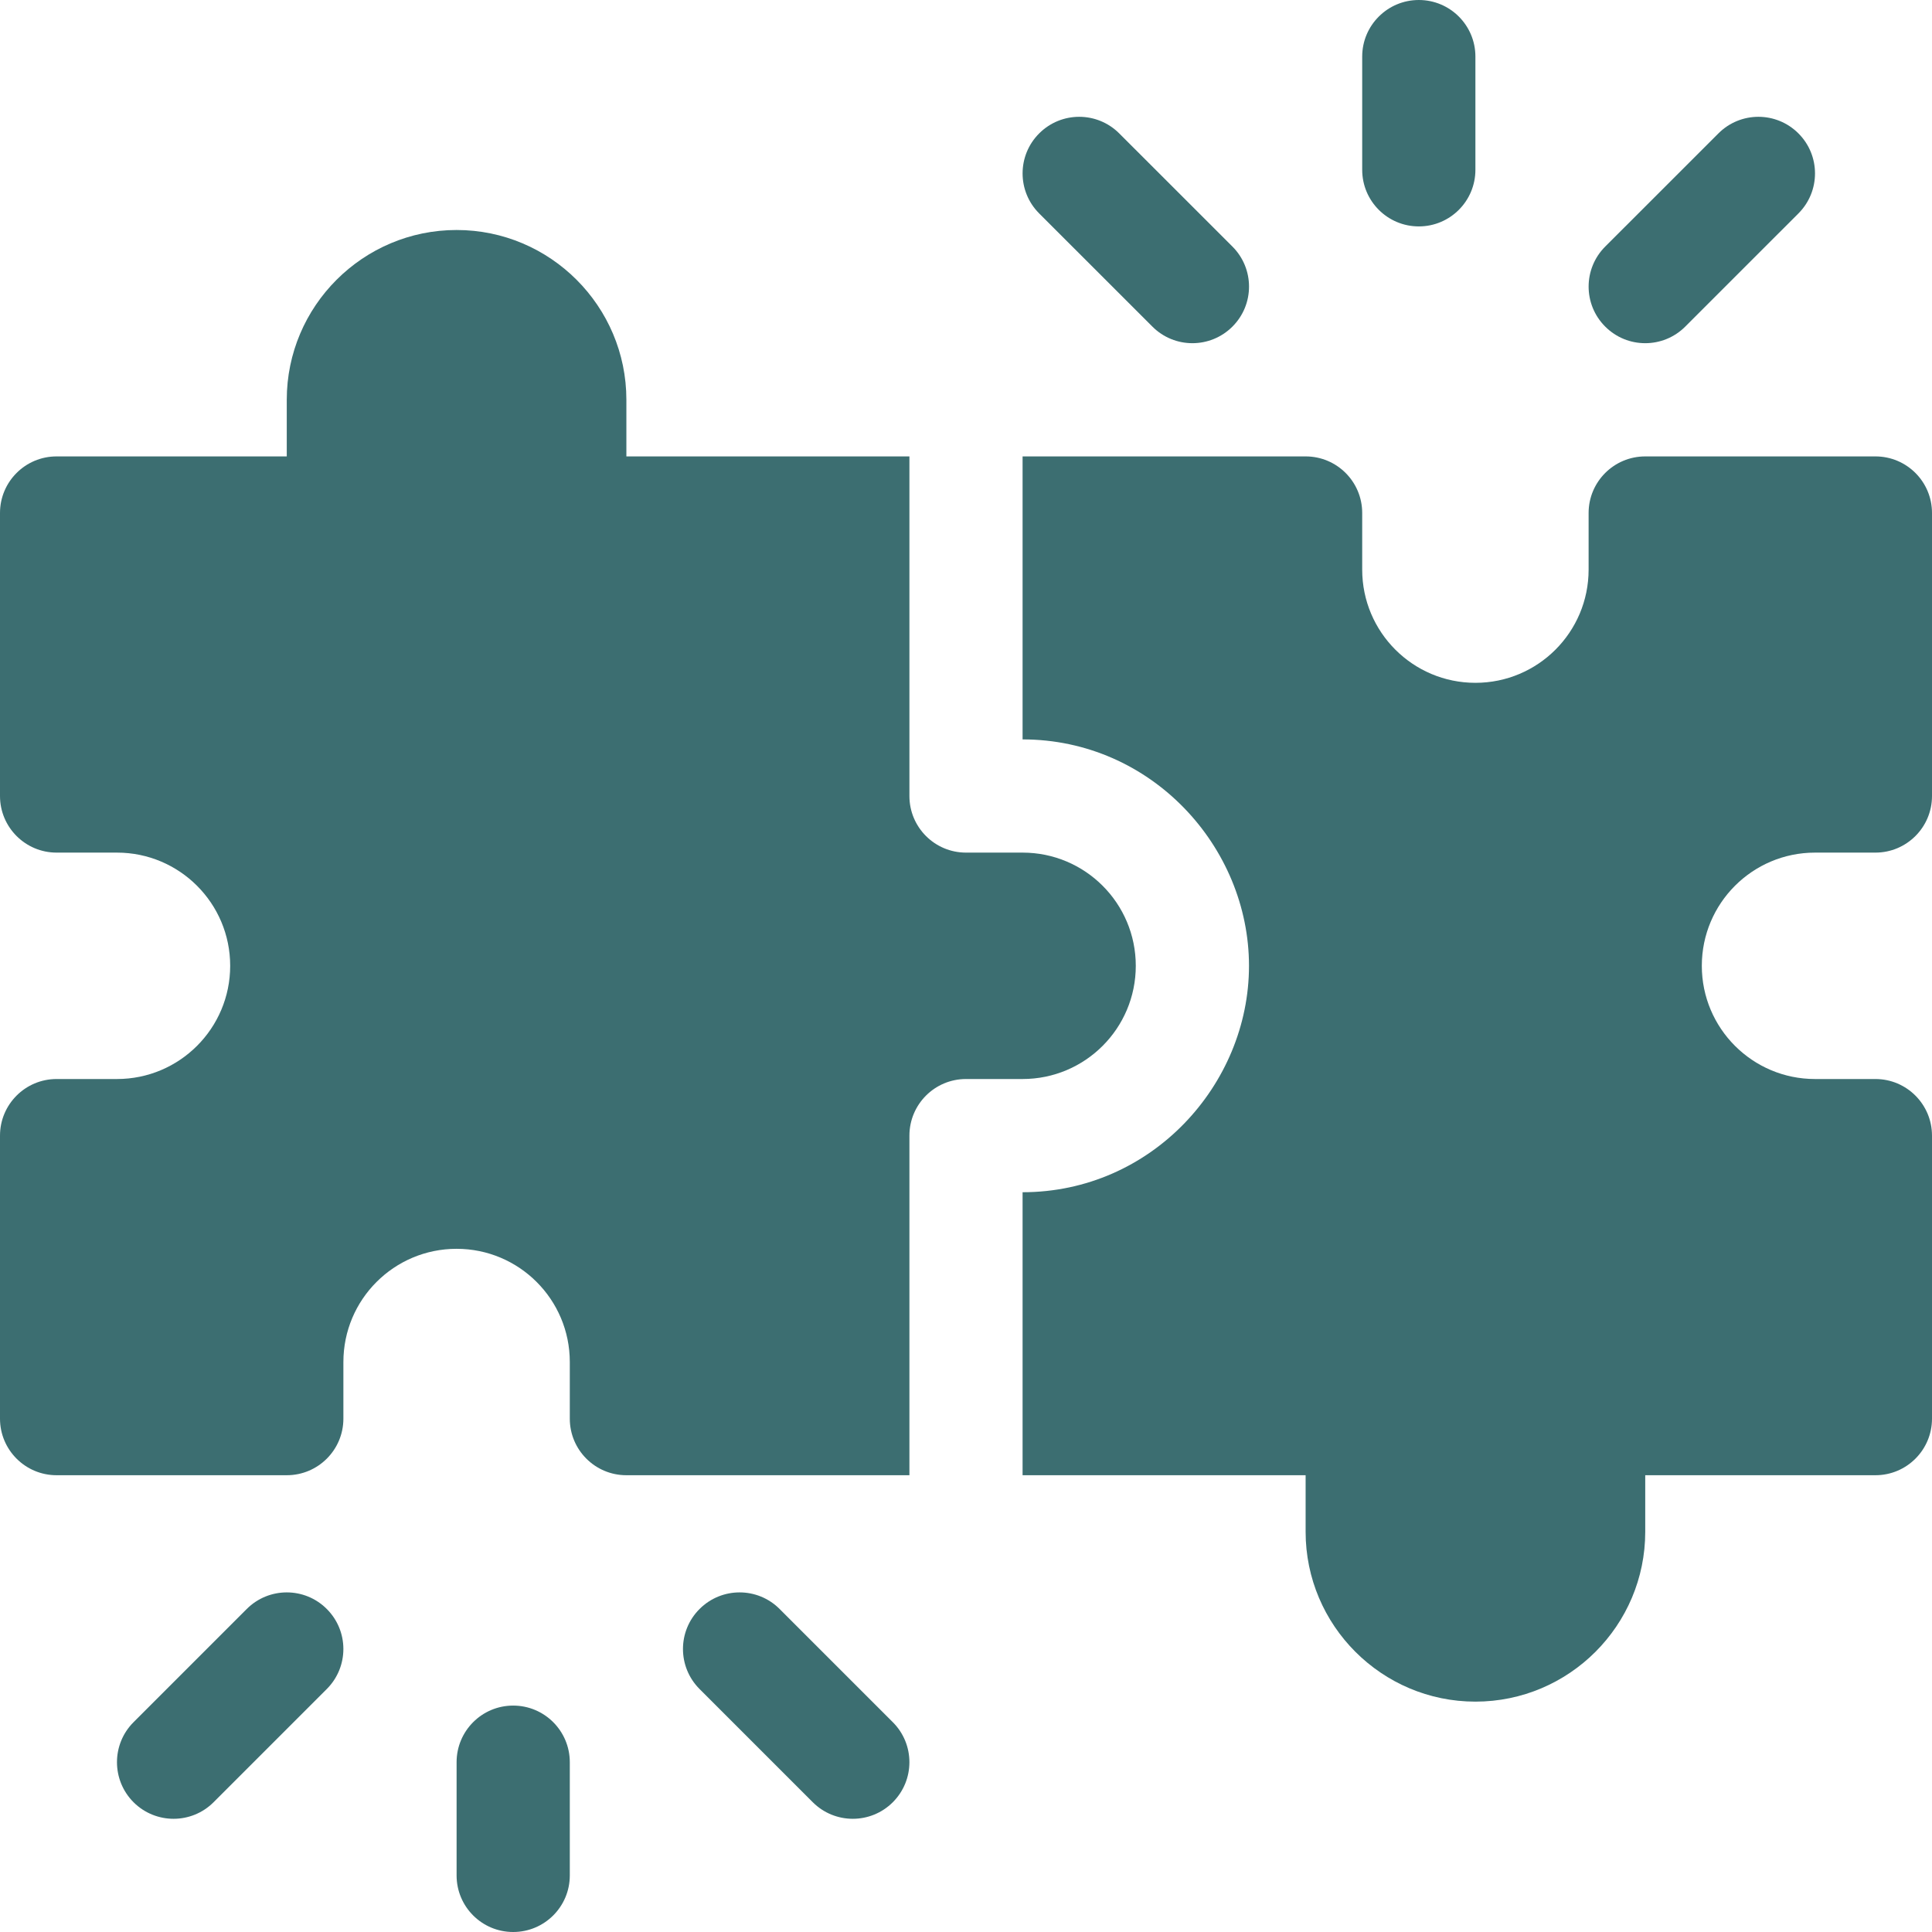
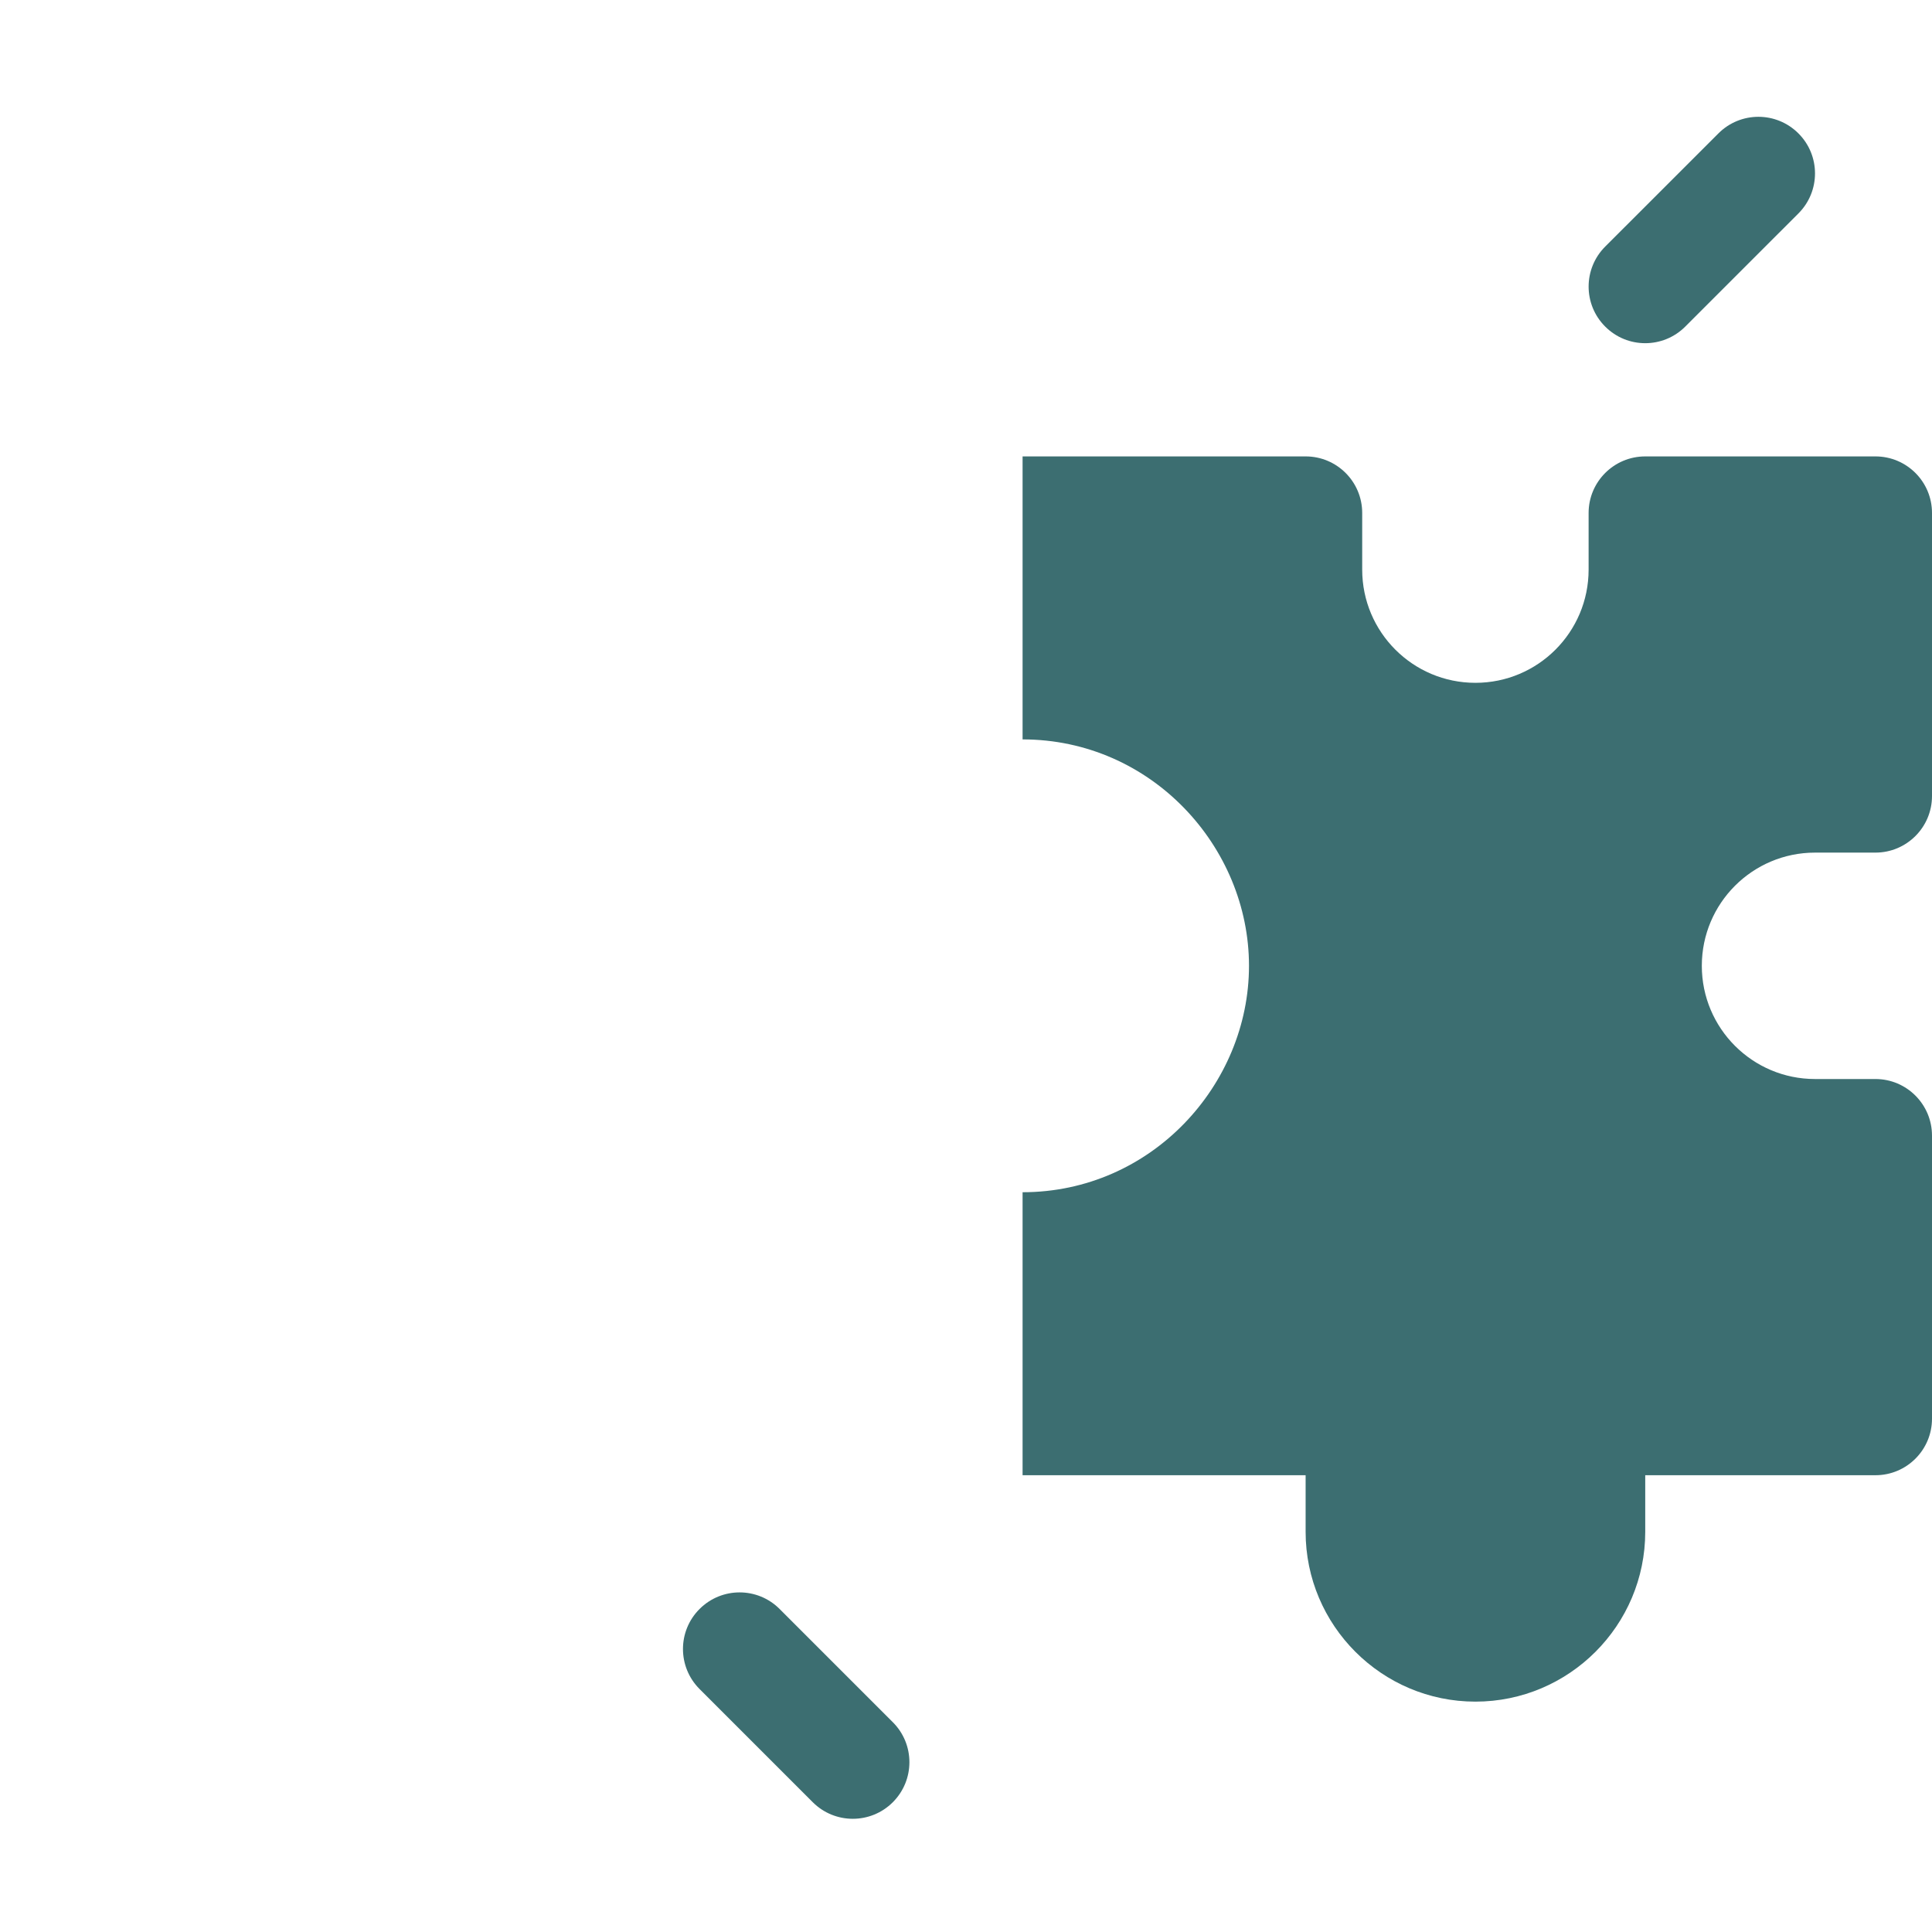
<svg xmlns="http://www.w3.org/2000/svg" width="42" height="42" viewBox="0 0 42 42" fill="none">
  <g clip-path="url(#clip0_7274_17850)">
-     <path d="M11.156 37.078C10.476 37.078 9.926 37.629 9.926 38.309V40.77C9.926 41.45 10.476 42 11.156 42C11.836 42 12.387 41.45 12.387 40.77V38.309C12.387 37.629 11.836 37.078 11.156 37.078Z" fill="#3C6E71" />
    <path d="M16.948 34.978C16.468 34.497 15.689 34.497 15.208 34.978C14.727 35.458 14.727 36.237 15.208 36.718L17.669 39.179C17.909 39.419 18.224 39.539 18.539 39.539C18.854 39.539 19.169 39.419 19.409 39.179C19.89 38.698 19.89 37.919 19.409 37.439L16.948 34.978Z" fill="#3C6E71" />
-     <path d="M5.364 34.978L2.903 37.439C2.423 37.919 2.423 38.698 2.903 39.179C3.384 39.659 4.163 39.659 4.643 39.179L7.104 36.718C7.585 36.237 7.585 35.458 7.104 34.978C6.624 34.497 5.845 34.497 5.364 34.978Z" fill="#3C6E71" />
-     <path d="M30.844 4.922C31.524 4.922 32.074 4.371 32.074 3.691V1.23C32.074 0.551 31.524 0 30.844 0C30.164 0 29.613 0.551 29.613 1.23V3.691C29.613 4.371 30.164 4.922 30.844 4.922Z" fill="#3C6E71" />
    <path d="M36.636 7.1L39.096 4.64C39.577 4.159 39.577 3.38 39.096 2.9C38.616 2.419 37.837 2.419 37.357 2.9L34.896 5.36C34.415 5.841 34.415 6.62 34.896 7.1C35.376 7.581 36.155 7.581 36.636 7.1Z" fill="#3C6E71" />
-     <path d="M25.052 7.1C25.532 7.581 26.311 7.581 26.792 7.1C27.273 6.62 27.273 5.841 26.792 5.36L24.331 2.9C23.85 2.419 23.072 2.419 22.591 2.9C22.11 3.38 22.11 4.159 22.591 4.64L25.052 7.1Z" fill="#3C6E71" />
-     <path d="M24.691 20.996C24.691 19.637 23.59 18.535 22.23 18.535H21C20.32 18.535 19.77 17.984 19.77 17.305V9.922H13.617V8.691C13.617 6.656 11.961 5 9.926 5C7.89 5 6.234 6.656 6.234 8.691V9.922H1.23C0.551 9.922 0 10.472 0 11.152V17.305C0 17.984 0.551 18.535 1.23 18.535H2.543C3.902 18.535 5.004 19.637 5.004 20.996C5.004 22.355 3.902 23.457 2.543 23.457H1.23C0.551 23.457 0 24.008 0 24.688V30.84C0 31.52 0.551 32.07 1.23 32.07H6.234C6.914 32.07 7.465 31.52 7.465 30.84V29.609C7.465 28.25 8.566 27.148 9.926 27.148C11.285 27.148 12.387 28.25 12.387 29.609V30.84C12.387 31.52 12.937 32.07 13.617 32.07H19.77V24.688C19.77 24.008 20.32 23.457 21 23.457H22.23C23.59 23.457 24.691 22.355 24.691 20.996Z" fill="#3C6E71" />
    <path d="M39.457 18.535H40.77C41.449 18.535 42 17.984 42 17.305V11.152C42 10.472 41.45 9.922 40.77 9.922H35.766C35.086 9.922 34.535 10.473 34.535 11.152V12.383C34.535 13.742 33.434 14.844 32.074 14.844C30.715 14.844 29.613 13.742 29.613 12.383V11.152C29.613 10.472 29.063 9.922 28.383 9.922H22.23V16.074C25.027 16.074 27.152 18.406 27.152 20.996C27.152 23.586 25.027 25.918 22.23 25.918V32.07H28.383V33.301C28.383 35.336 30.039 36.992 32.074 36.992C34.11 36.992 35.766 35.336 35.766 33.301V32.07H40.77C41.45 32.07 42 31.52 42 30.84V24.688C42 24.008 41.449 23.457 40.77 23.457H39.457C38.098 23.457 36.996 22.355 36.996 20.996C36.996 19.637 38.098 18.535 39.457 18.535Z" fill="#3C6E71" />
  </g>
  <defs>
    <clipPath id="clip0_7274_17850">
      <rect width="42" height="42" fill="white" />
    </clipPath>
  </defs>
</svg>